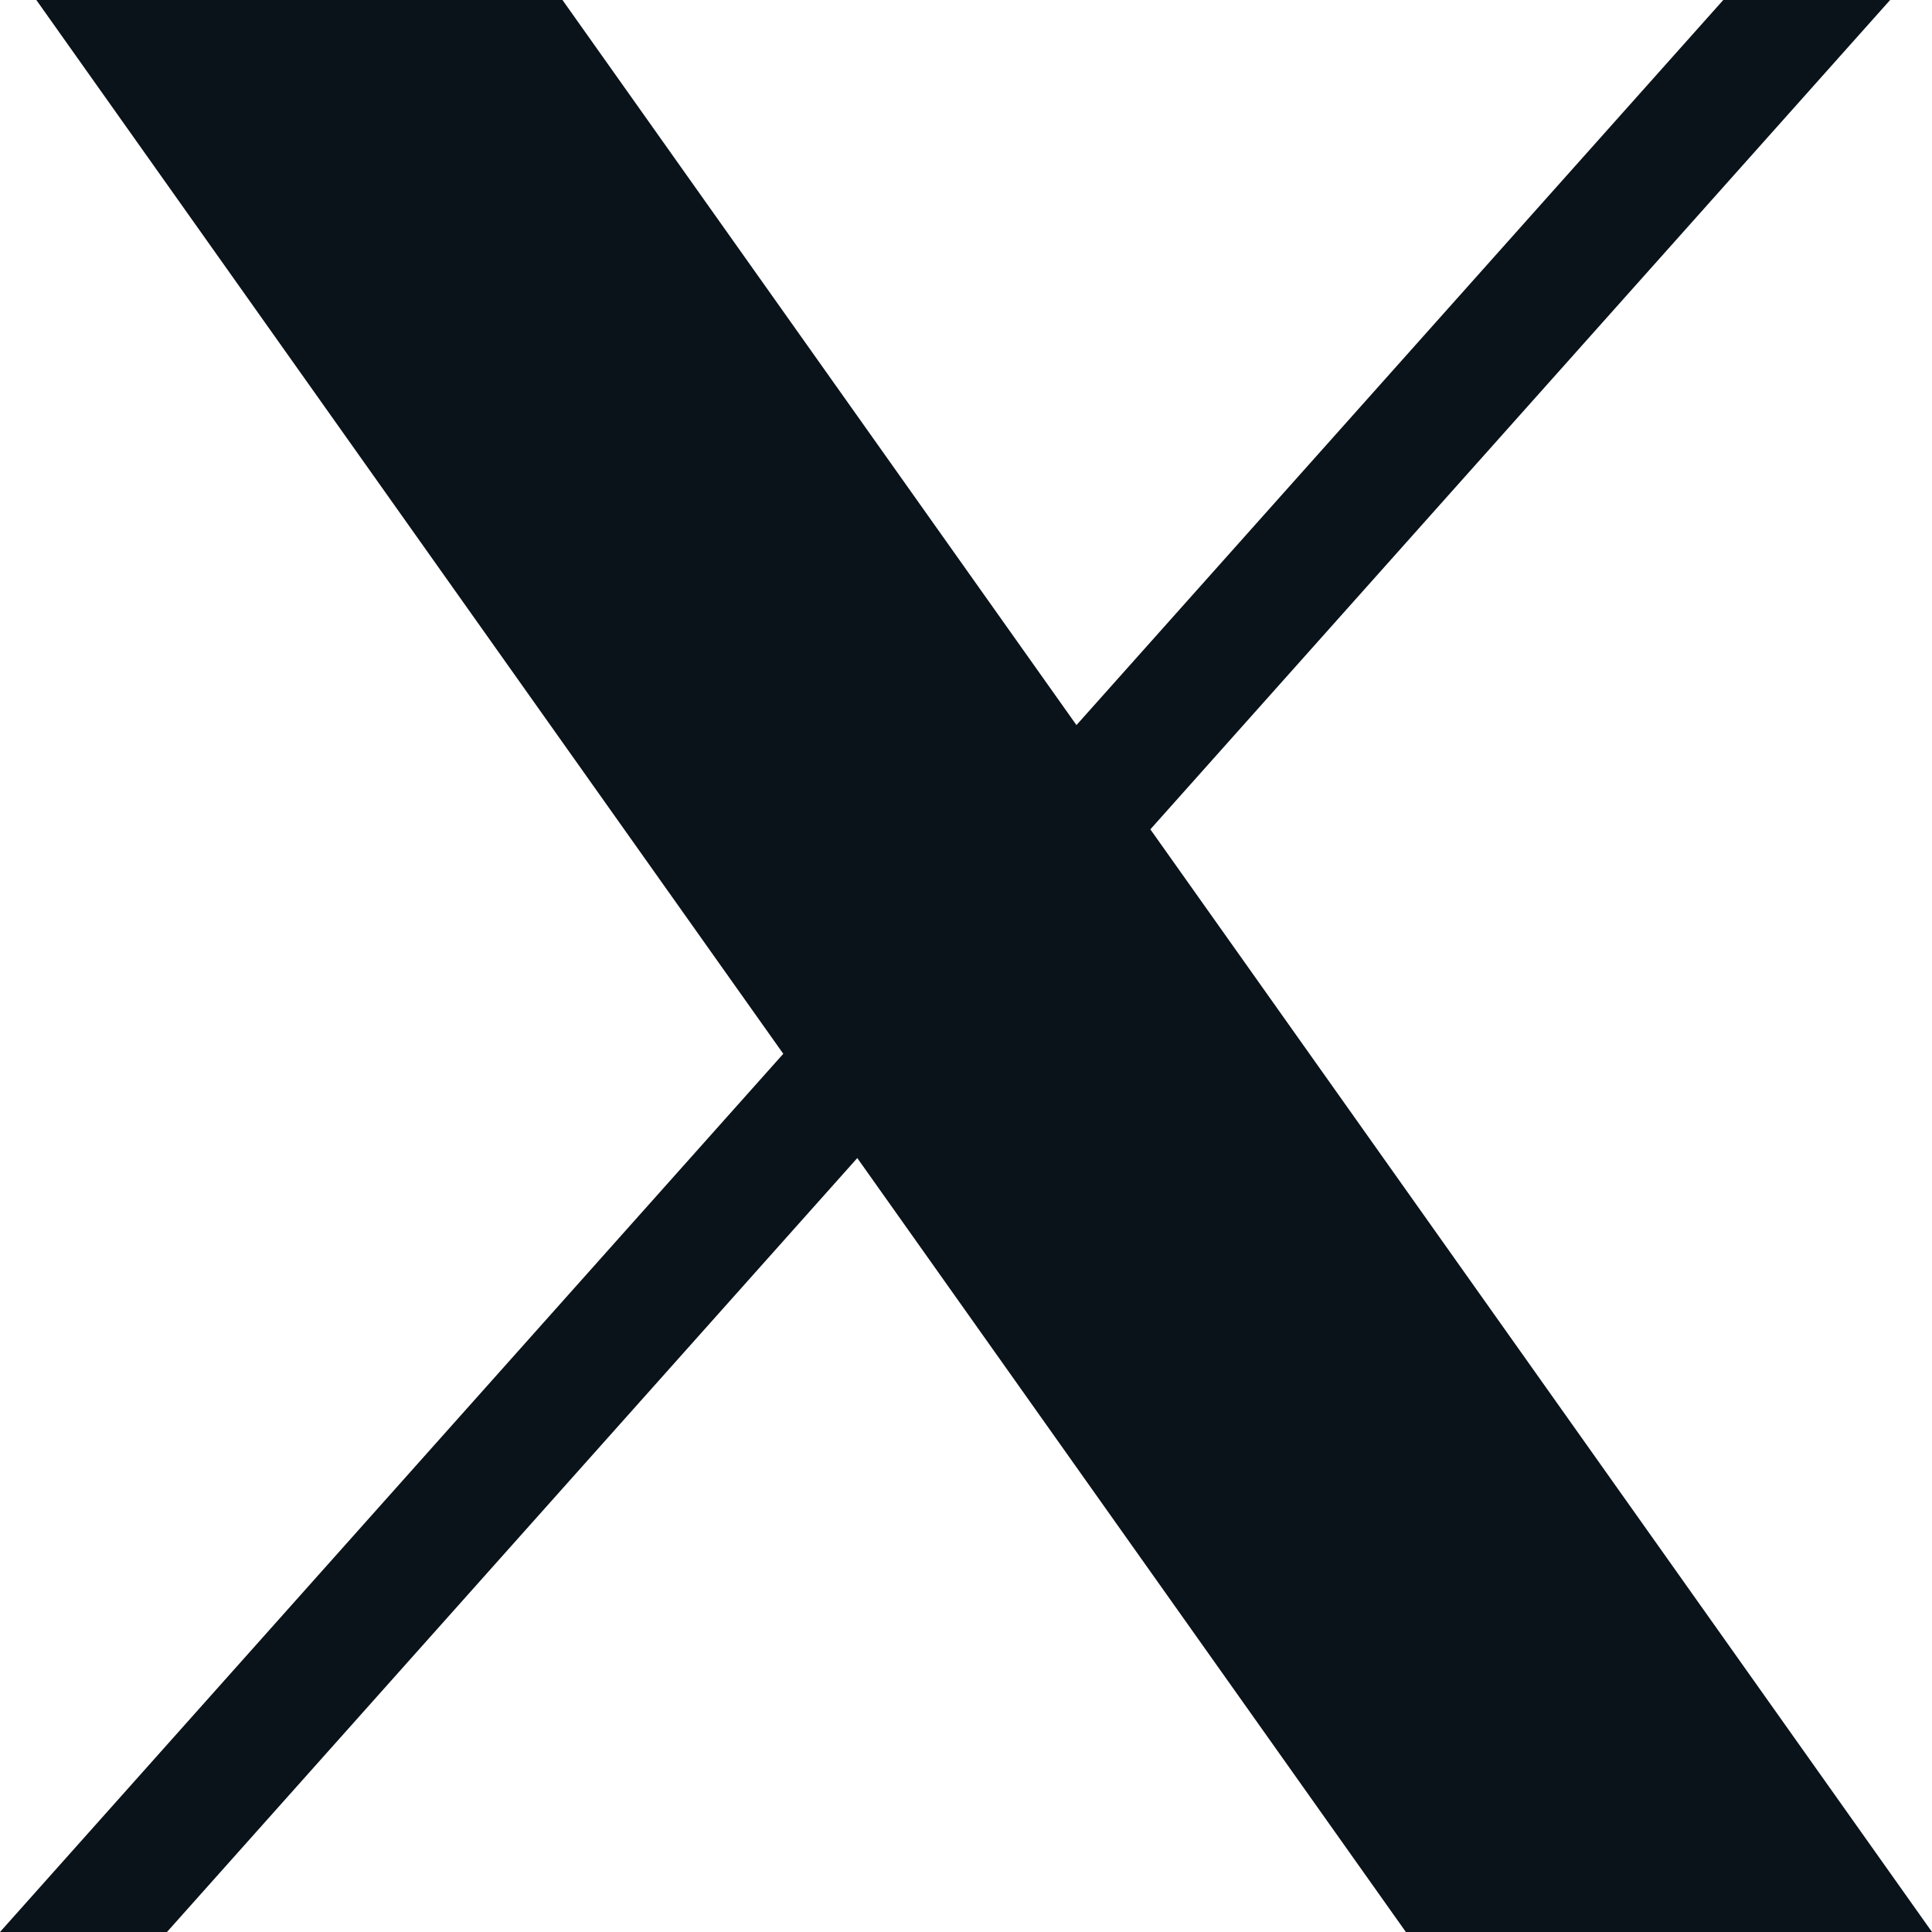
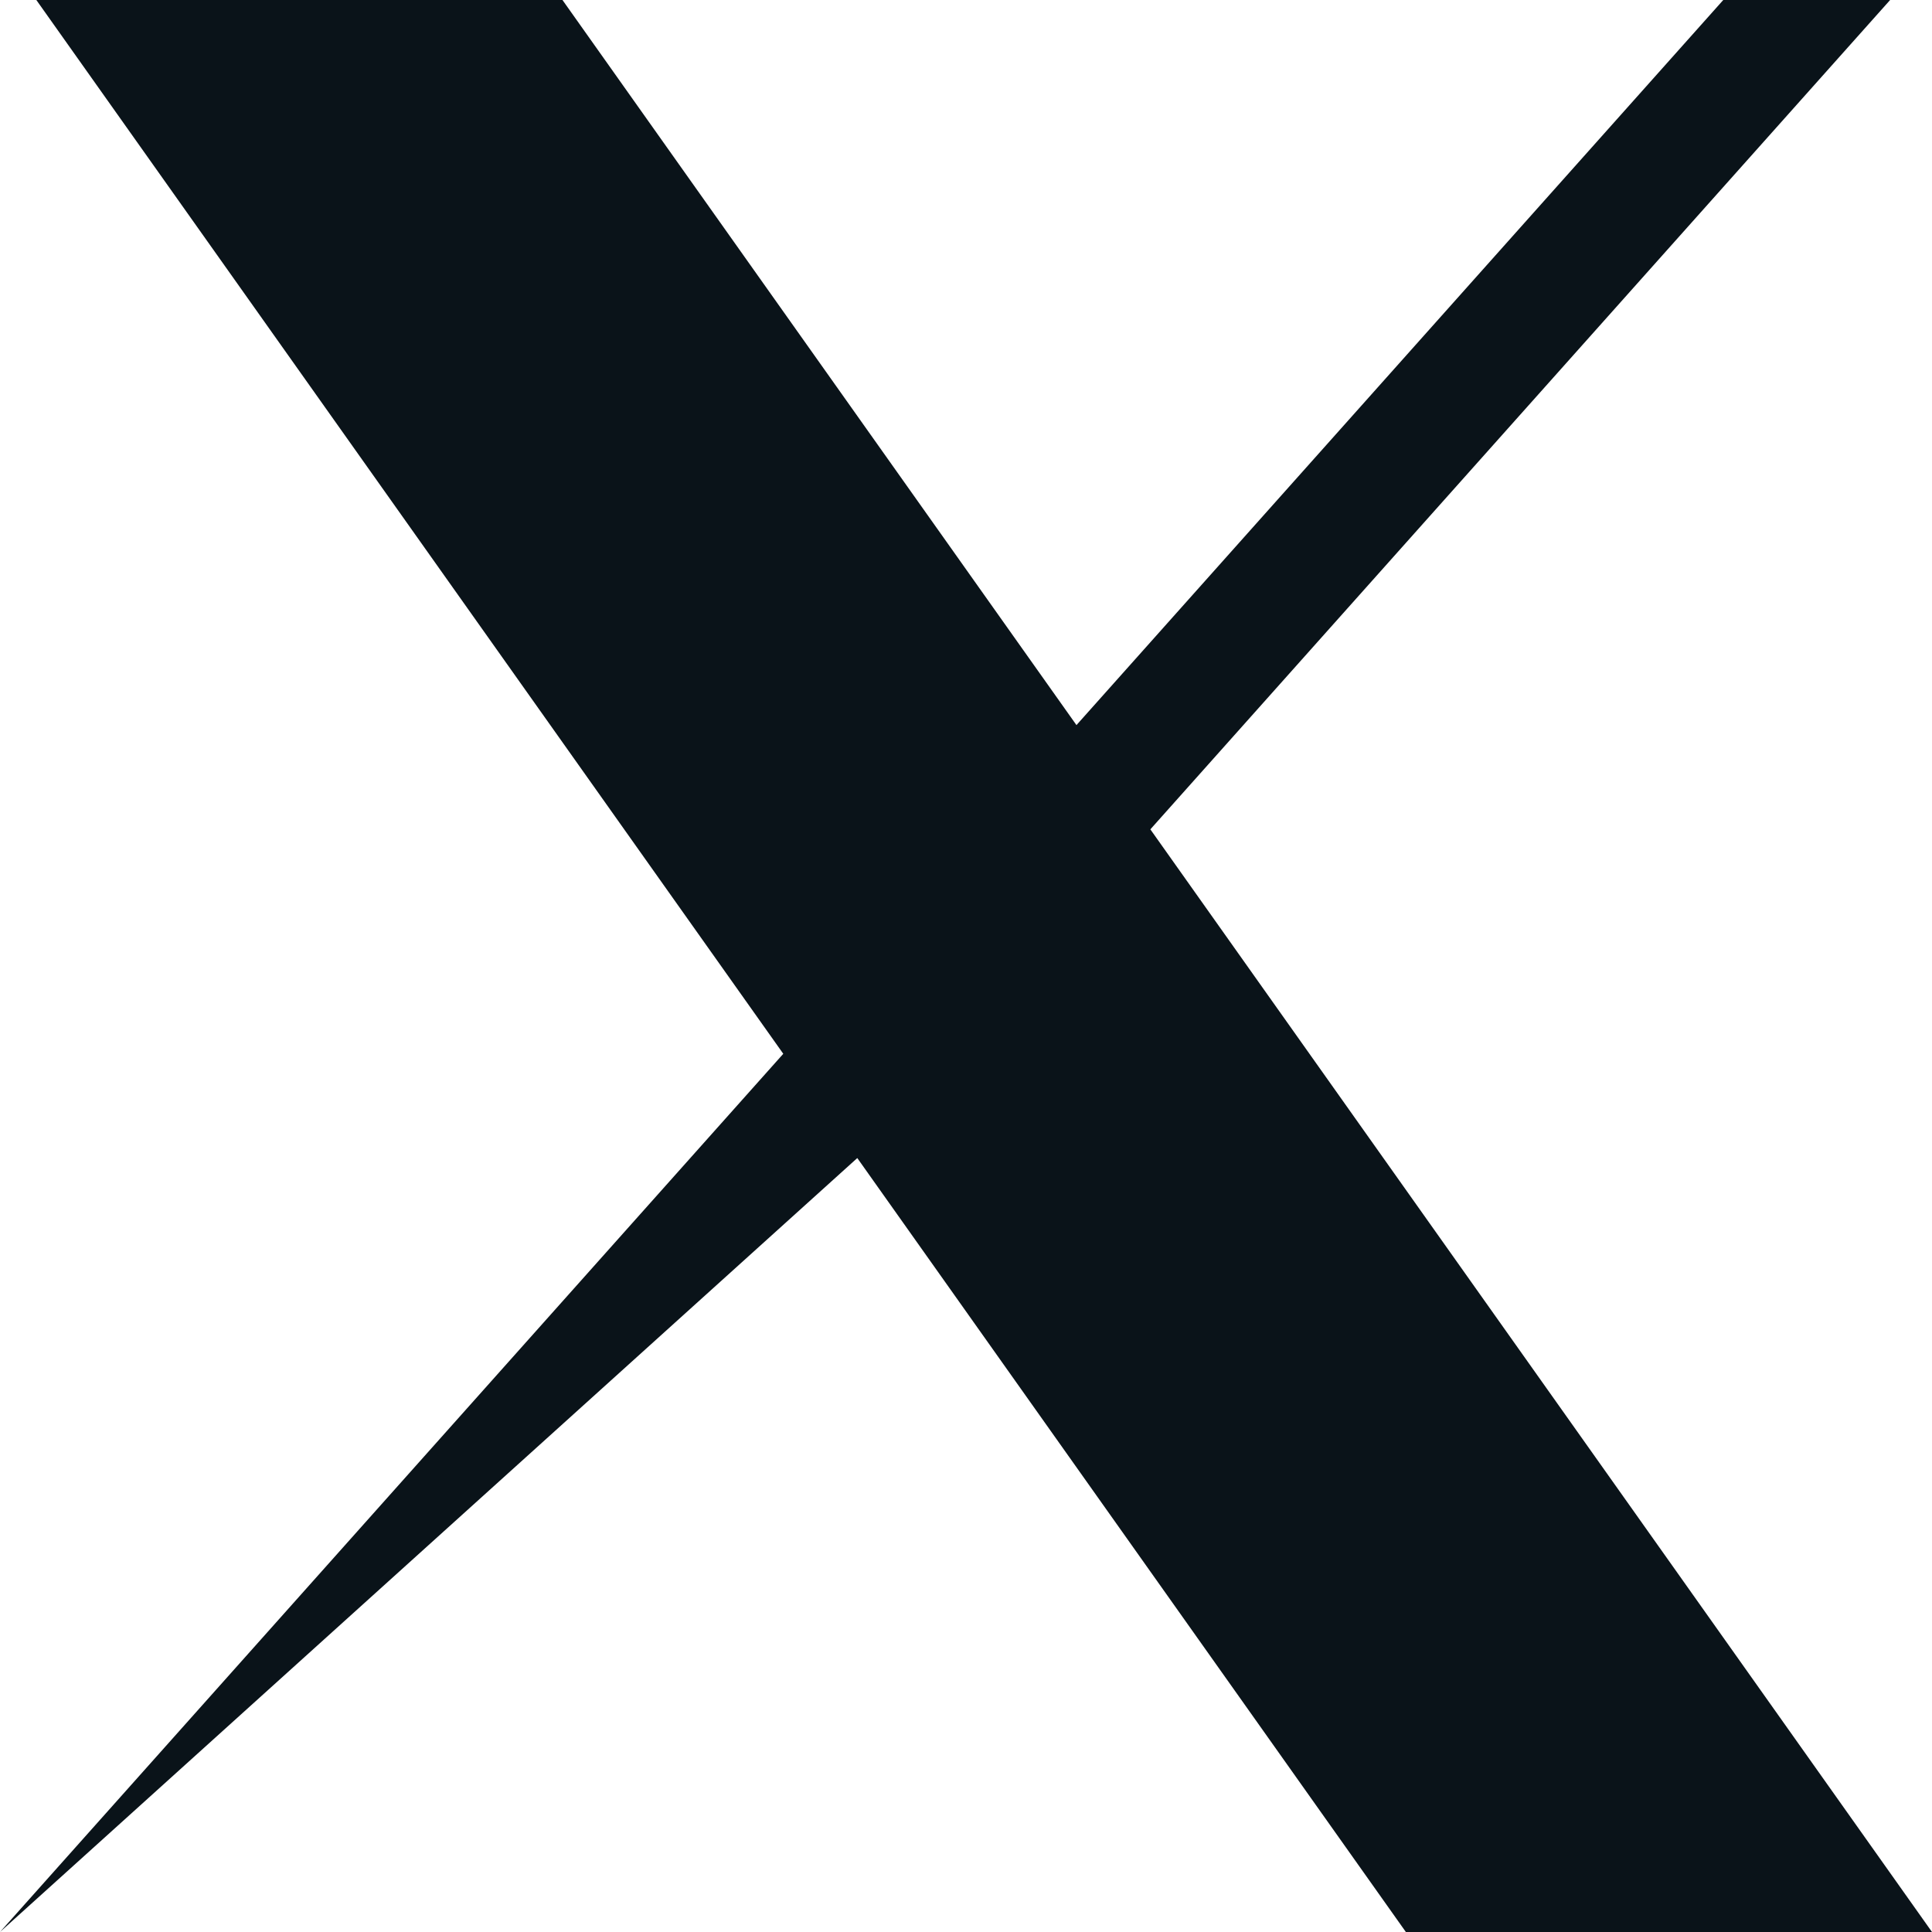
<svg xmlns="http://www.w3.org/2000/svg" width="52" height="52" viewBox="0 0 52 52" fill="none">
-   <path d="M0.978 0L21.082 28.363L0 52H4.494L23.074 31.169L37.839 52H52L30.962 22.322L50.873 0H46.382L28.973 19.516L15.139 0H0.978Z" fill="#0A1319" />
+   <path d="M0.978 0L21.082 28.363L0 52L23.074 31.169L37.839 52H52L30.962 22.322L50.873 0H46.382L28.973 19.516L15.139 0H0.978Z" fill="#0A1319" />
</svg>